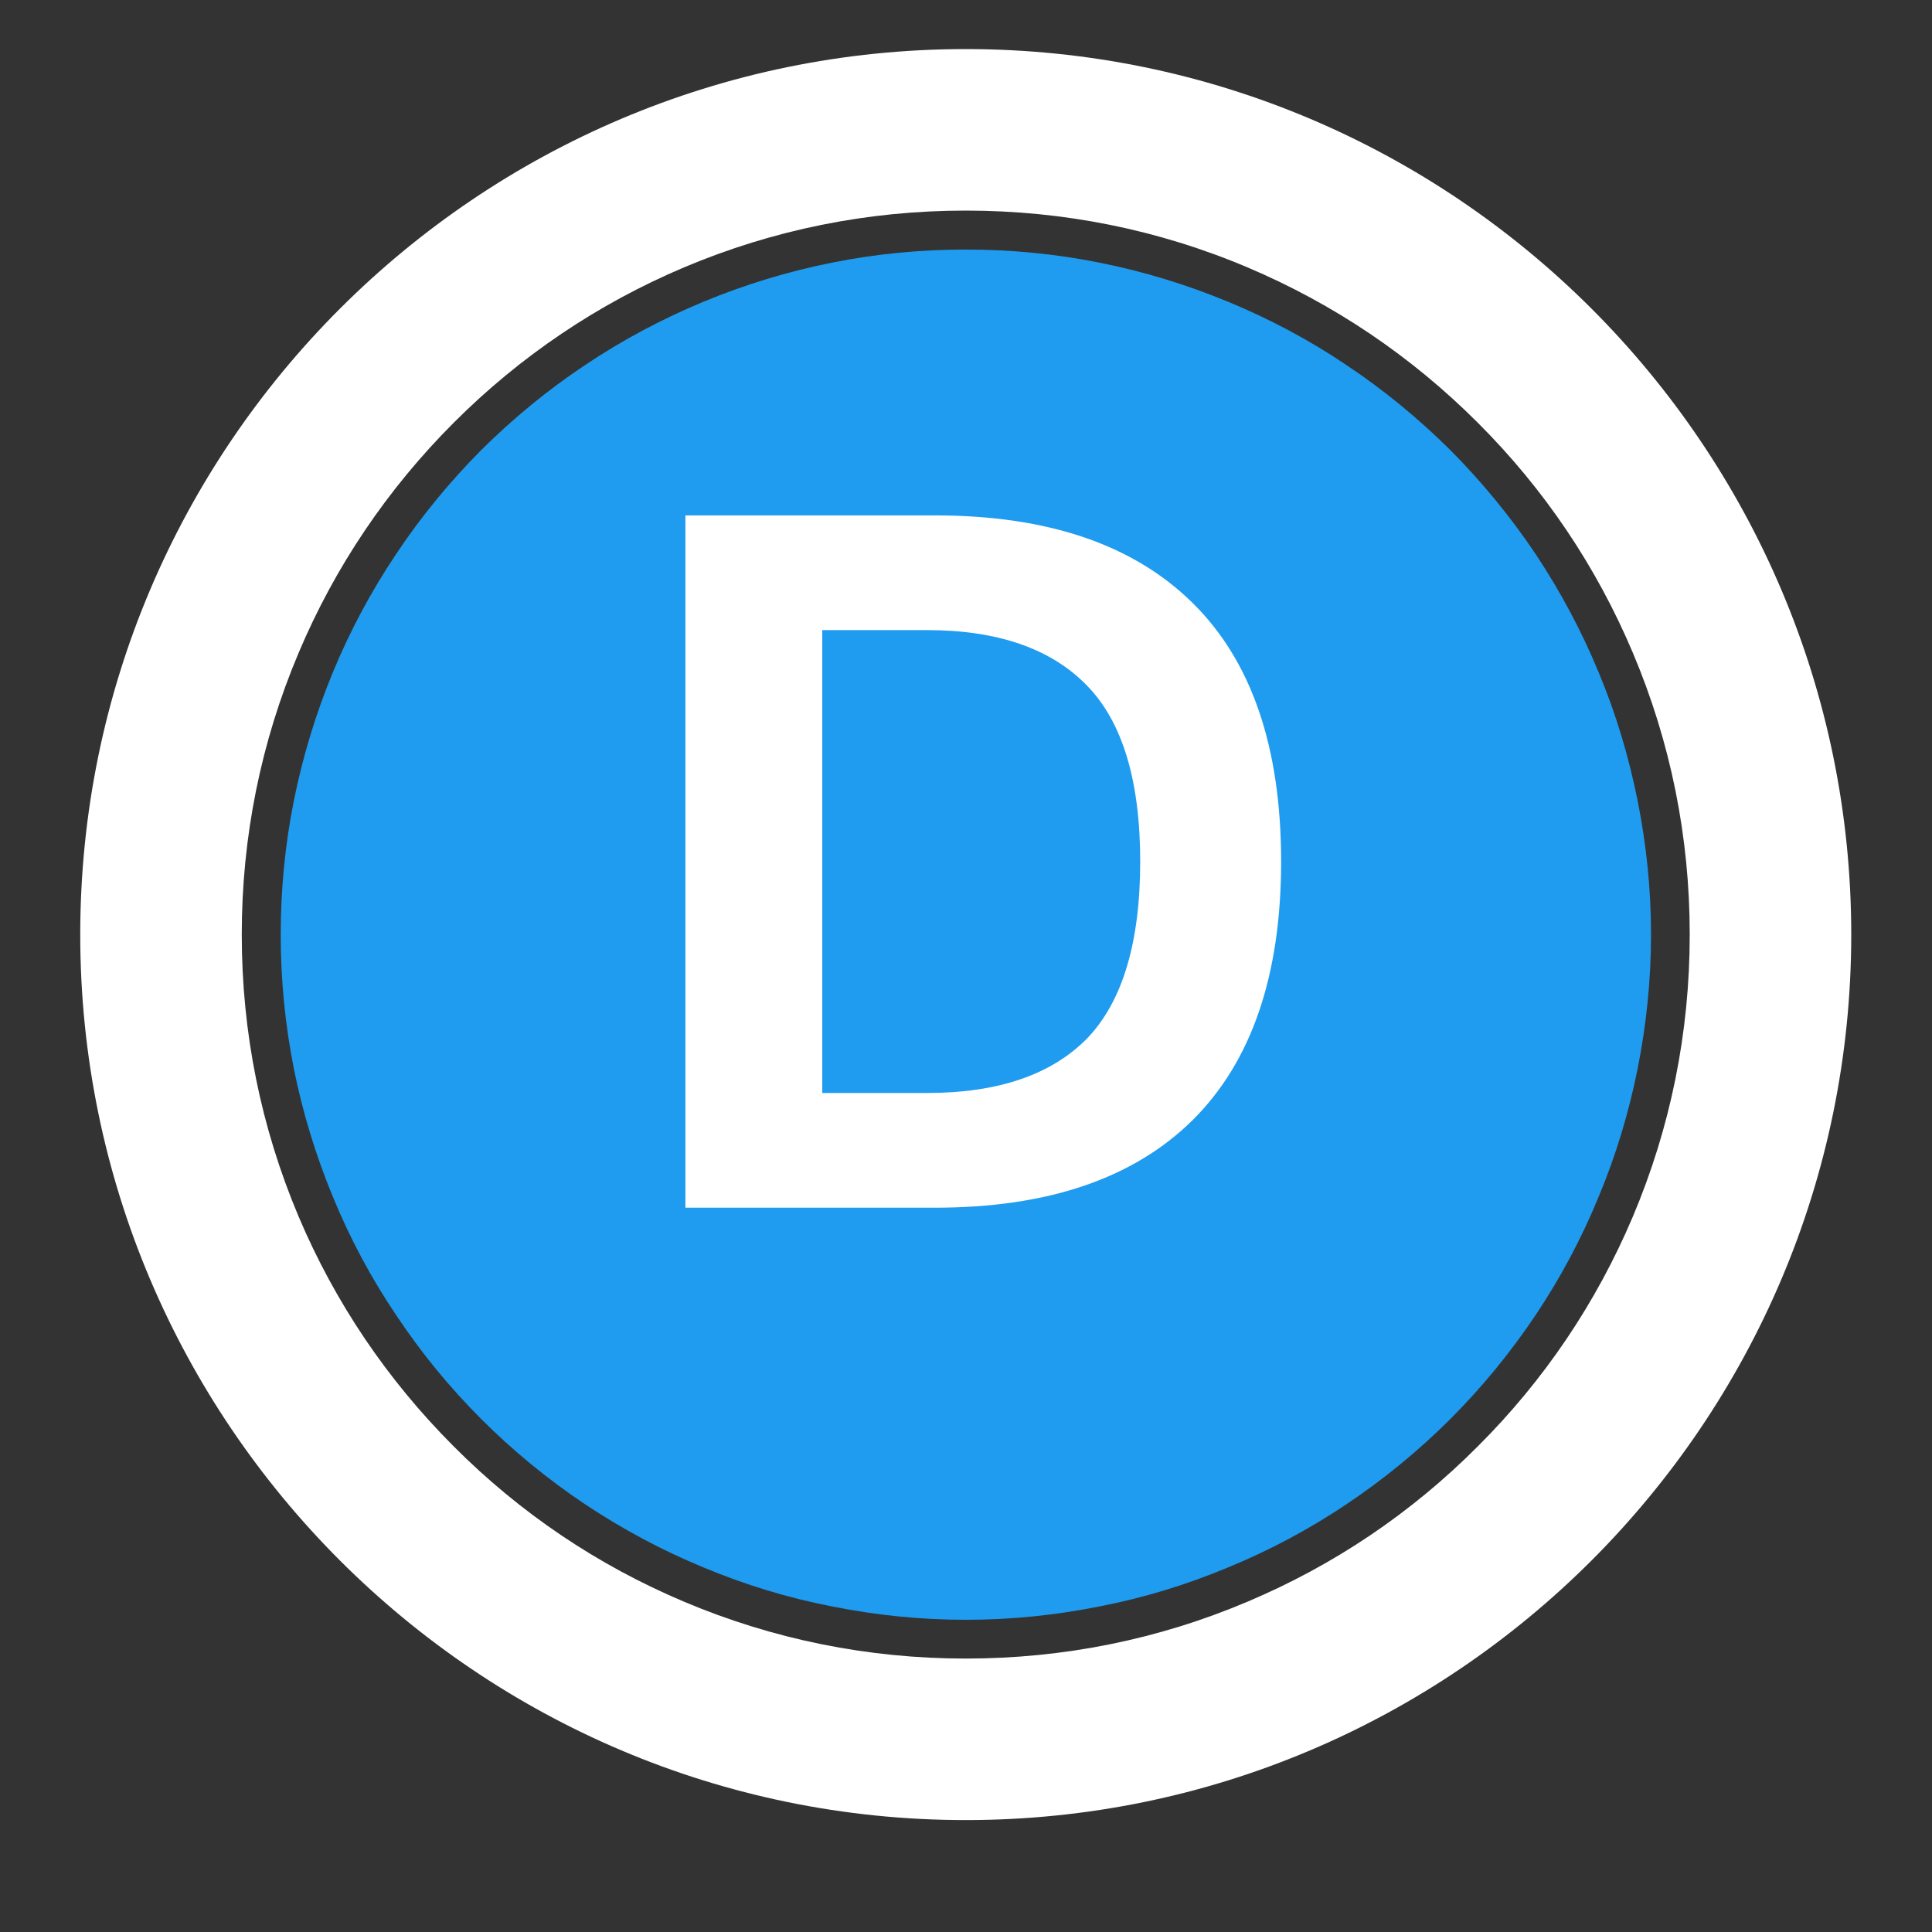
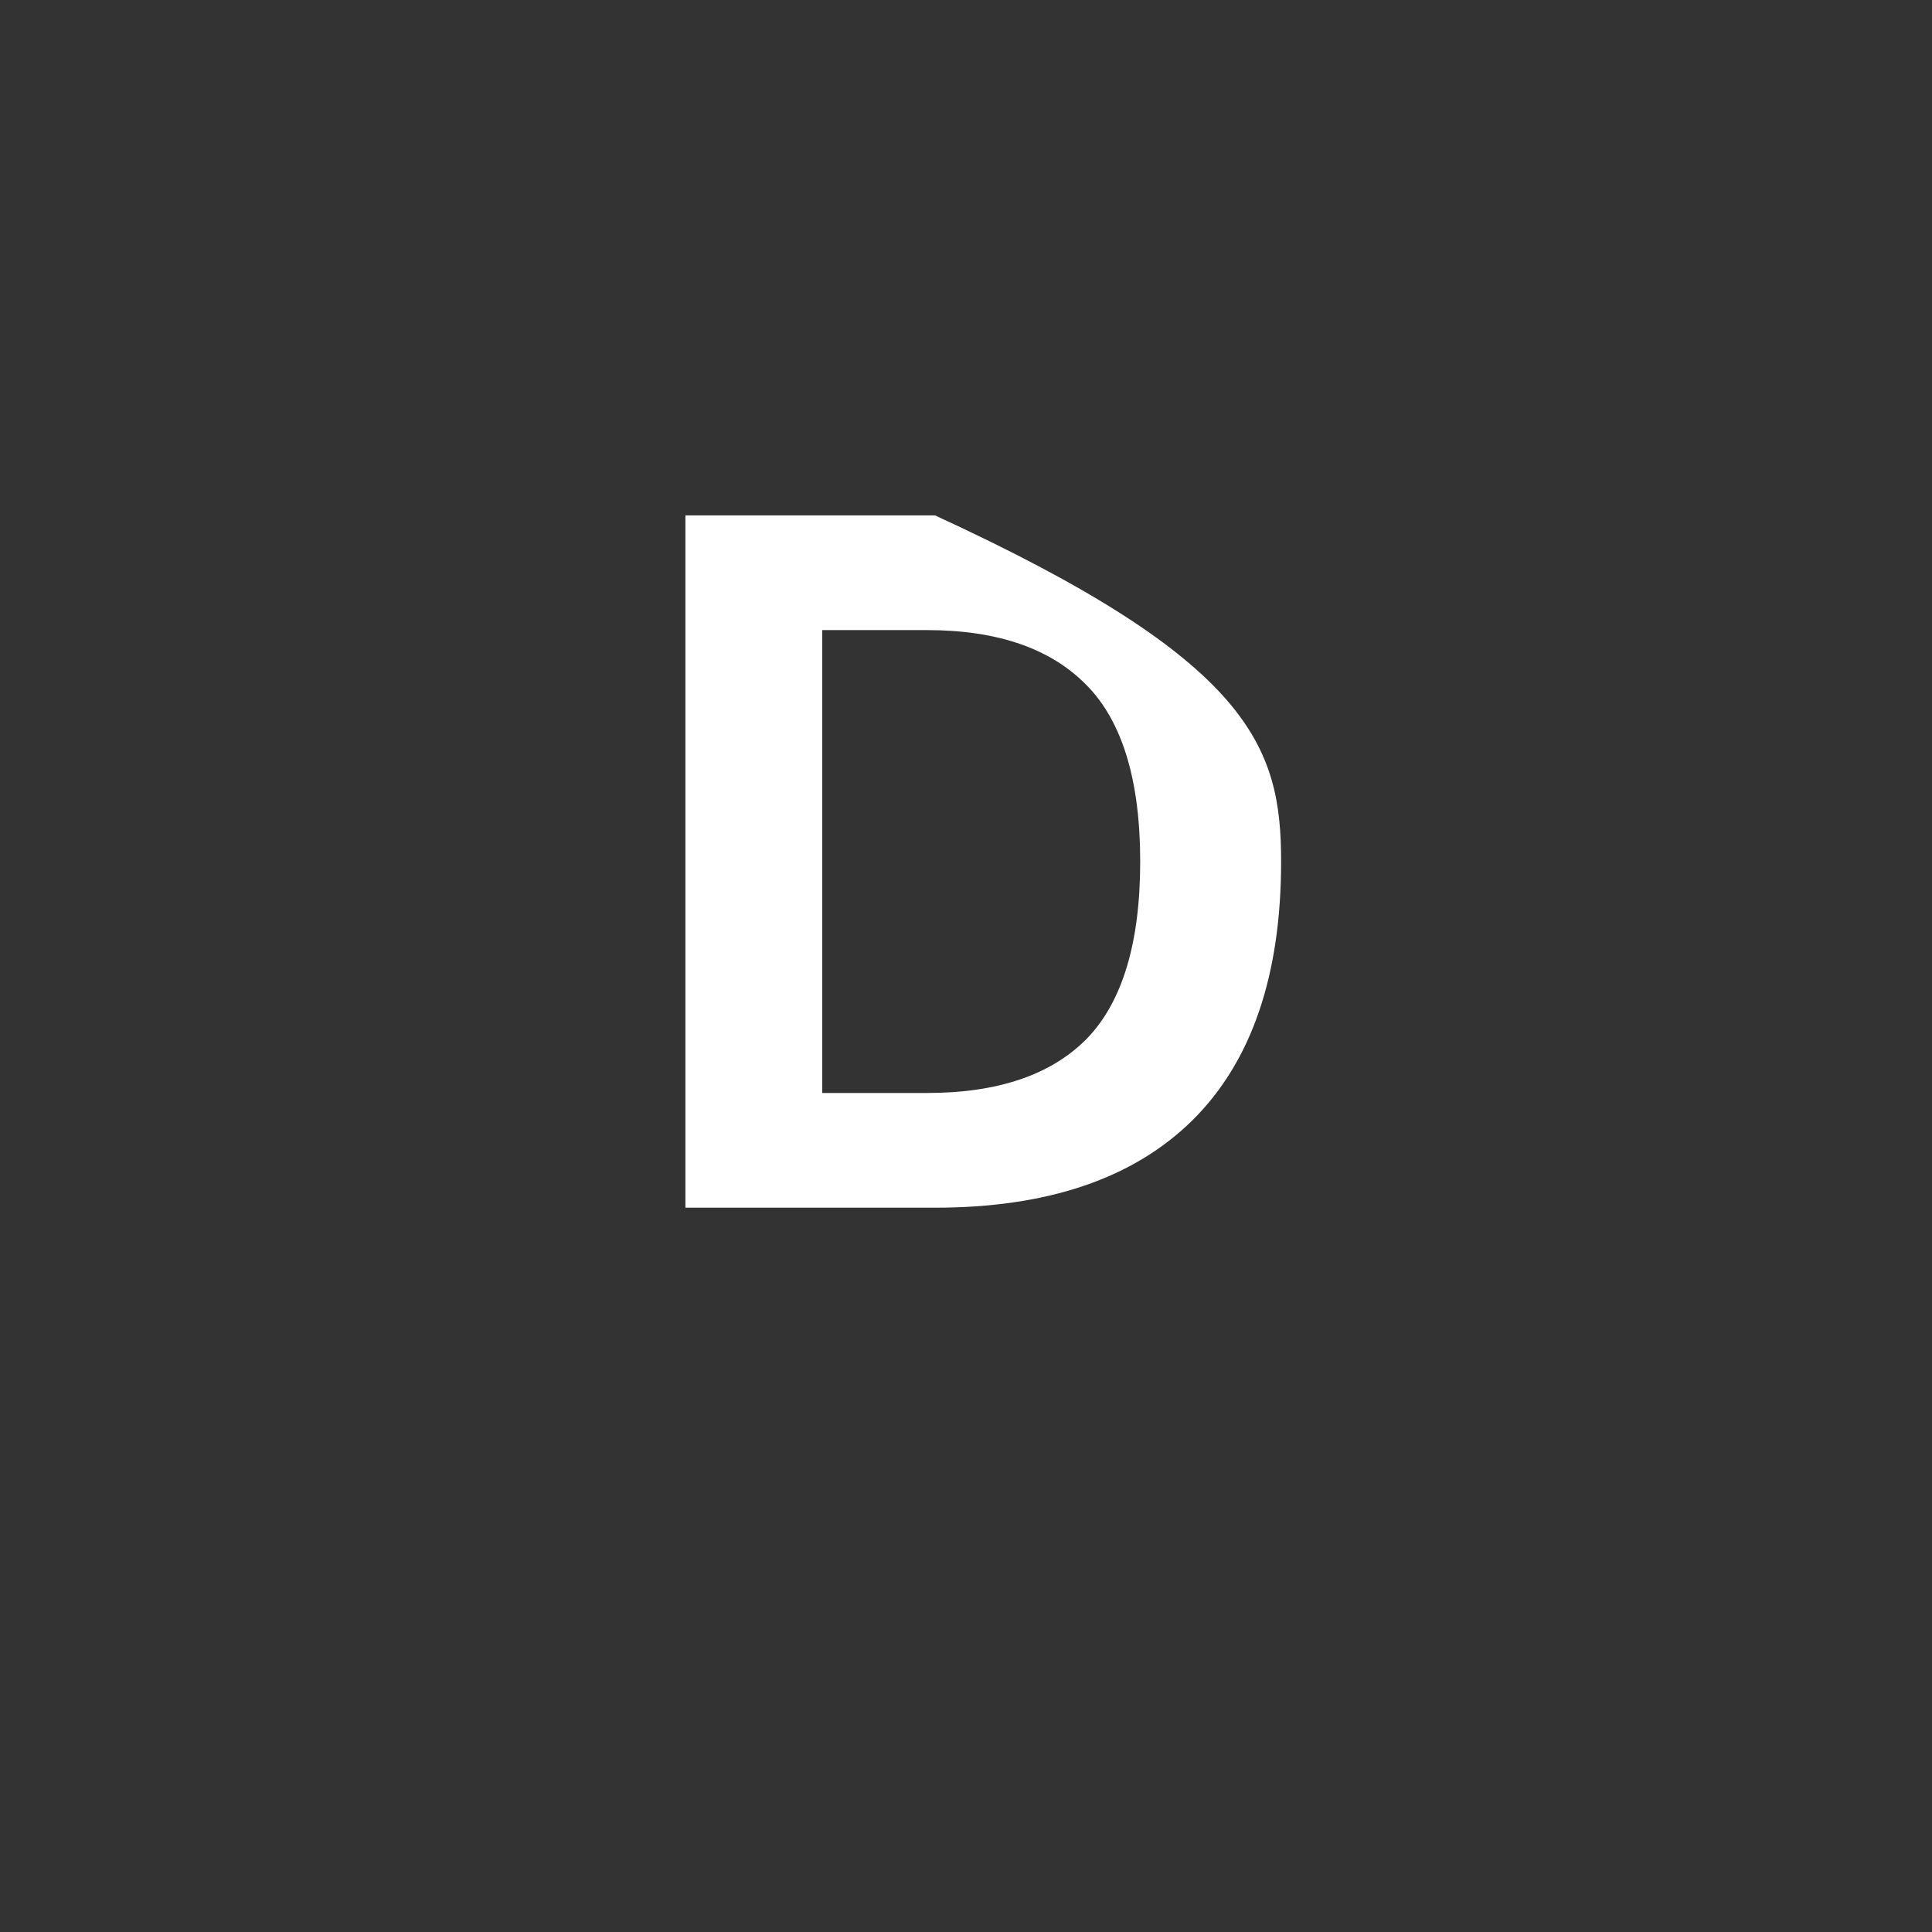
<svg xmlns="http://www.w3.org/2000/svg" width="40" zoomAndPan="magnify" viewBox="0 0 30 30" height="40" preserveAspectRatio="xMidYMid meet" version="1.0">
  <rect x="0" y="0" width="30" height="30" fill="#333333" stroke="none" />
  <defs>
    <g />
    <clipPath id="dbf1624b33">
      <path d="M 1.246 0.762 L 28.828 0.762 L 28.828 28.344 L 1.246 28.344 Z M 1.246 0.762 " clip-rule="nonzero" />
    </clipPath>
  </defs>
  <g clip-path="url(#dbf1624b33)">
-     <path fill="#ffffff" d="M 14.996 0.762 C 7.414 0.762 1.246 6.93 1.246 14.512 C 1.246 22.094 7.414 28.262 14.996 28.262 C 22.578 28.262 28.746 22.094 28.746 14.512 C 28.746 6.93 22.578 0.762 14.996 0.762 Z M 26.238 14.512 C 26.238 16.031 25.941 17.504 25.355 18.891 C 24.789 20.227 23.98 21.43 22.945 22.461 C 21.914 23.496 20.711 24.305 19.371 24.871 C 17.988 25.457 16.516 25.754 14.996 25.754 C 13.48 25.754 12.008 25.457 10.621 24.871 C 9.281 24.305 8.078 23.496 7.047 22.461 C 6.016 21.43 5.203 20.227 4.637 18.891 C 4.051 17.504 3.754 16.031 3.754 14.512 C 3.754 12.996 4.051 11.523 4.637 10.137 C 5.203 8.797 6.016 7.594 7.047 6.562 C 8.078 5.531 9.281 4.719 10.621 4.152 C 12.008 3.566 13.48 3.27 14.996 3.27 C 16.516 3.27 17.988 3.566 19.371 4.152 C 20.711 4.719 21.914 5.531 22.945 6.562 C 23.98 7.594 24.789 8.797 25.355 10.137 C 25.941 11.523 26.238 12.996 26.238 14.512 Z M 26.238 14.512 " fill-opacity="1" fill-rule="nonzero" />
-   </g>
-   <path fill="#1f9cef" d="M 25.637 14.512 C 25.637 15.211 25.566 15.902 25.43 16.59 C 25.293 17.273 25.094 17.938 24.824 18.582 C 24.559 19.23 24.23 19.844 23.844 20.422 C 23.453 21.004 23.012 21.543 22.52 22.035 C 22.023 22.531 21.488 22.969 20.906 23.359 C 20.328 23.746 19.715 24.074 19.066 24.34 C 18.422 24.609 17.758 24.812 17.07 24.945 C 16.387 25.082 15.695 25.152 14.996 25.152 C 14.297 25.152 13.605 25.082 12.922 24.945 C 12.234 24.812 11.57 24.609 10.926 24.34 C 10.281 24.074 9.668 23.746 9.086 23.359 C 8.504 22.969 7.969 22.531 7.473 22.035 C 6.98 21.543 6.539 21.004 6.152 20.422 C 5.762 19.844 5.434 19.23 5.168 18.582 C 4.902 17.938 4.699 17.273 4.562 16.59 C 4.426 15.902 4.359 15.211 4.359 14.512 C 4.359 13.812 4.426 13.121 4.562 12.438 C 4.699 11.754 4.902 11.086 5.168 10.441 C 5.434 9.797 5.762 9.184 6.152 8.602 C 6.539 8.02 6.98 7.484 7.473 6.988 C 7.969 6.496 8.504 6.055 9.086 5.668 C 9.668 5.277 10.281 4.953 10.926 4.684 C 11.57 4.418 12.234 4.215 12.922 4.078 C 13.605 3.941 14.297 3.875 14.996 3.875 C 15.695 3.875 16.387 3.941 17.07 4.078 C 17.758 4.215 18.422 4.418 19.066 4.684 C 19.715 4.953 20.328 5.277 20.906 5.668 C 21.488 6.055 22.023 6.496 22.52 6.988 C 23.012 7.484 23.453 8.02 23.844 8.602 C 24.23 9.184 24.559 9.797 24.824 10.441 C 25.094 11.086 25.293 11.754 25.43 12.438 C 25.566 13.121 25.637 13.812 25.637 14.512 Z M 25.637 14.512 " fill-opacity="1" fill-rule="nonzero" />
+     </g>
  <g fill="#ffffff" fill-opacity="1">
    <g transform="translate(9.252, 18.753)">
      <g>
-         <path d="M 5.266 -10.75 C 7.016 -10.75 8.348 -10.297 9.266 -9.391 C 10.18 -8.492 10.641 -7.156 10.641 -5.375 C 10.641 -3.602 10.18 -2.266 9.266 -1.359 C 8.348 -0.453 7.016 0 5.266 0 L 1.391 0 L 1.391 -10.75 Z M 5.141 -1.781 C 6.242 -1.781 7.07 -2.062 7.625 -2.625 C 8.176 -3.195 8.453 -4.113 8.453 -5.375 C 8.453 -6.633 8.176 -7.547 7.625 -8.109 C 7.07 -8.68 6.242 -8.969 5.141 -8.969 L 3.516 -8.969 L 3.516 -1.781 Z M 5.141 -1.781 " />
+         <path d="M 5.266 -10.75 C 10.18 -8.492 10.641 -7.156 10.641 -5.375 C 10.641 -3.602 10.18 -2.266 9.266 -1.359 C 8.348 -0.453 7.016 0 5.266 0 L 1.391 0 L 1.391 -10.75 Z M 5.141 -1.781 C 6.242 -1.781 7.07 -2.062 7.625 -2.625 C 8.176 -3.195 8.453 -4.113 8.453 -5.375 C 8.453 -6.633 8.176 -7.547 7.625 -8.109 C 7.07 -8.68 6.242 -8.969 5.141 -8.969 L 3.516 -8.969 L 3.516 -1.781 Z M 5.141 -1.781 " />
      </g>
    </g>
  </g>
</svg>